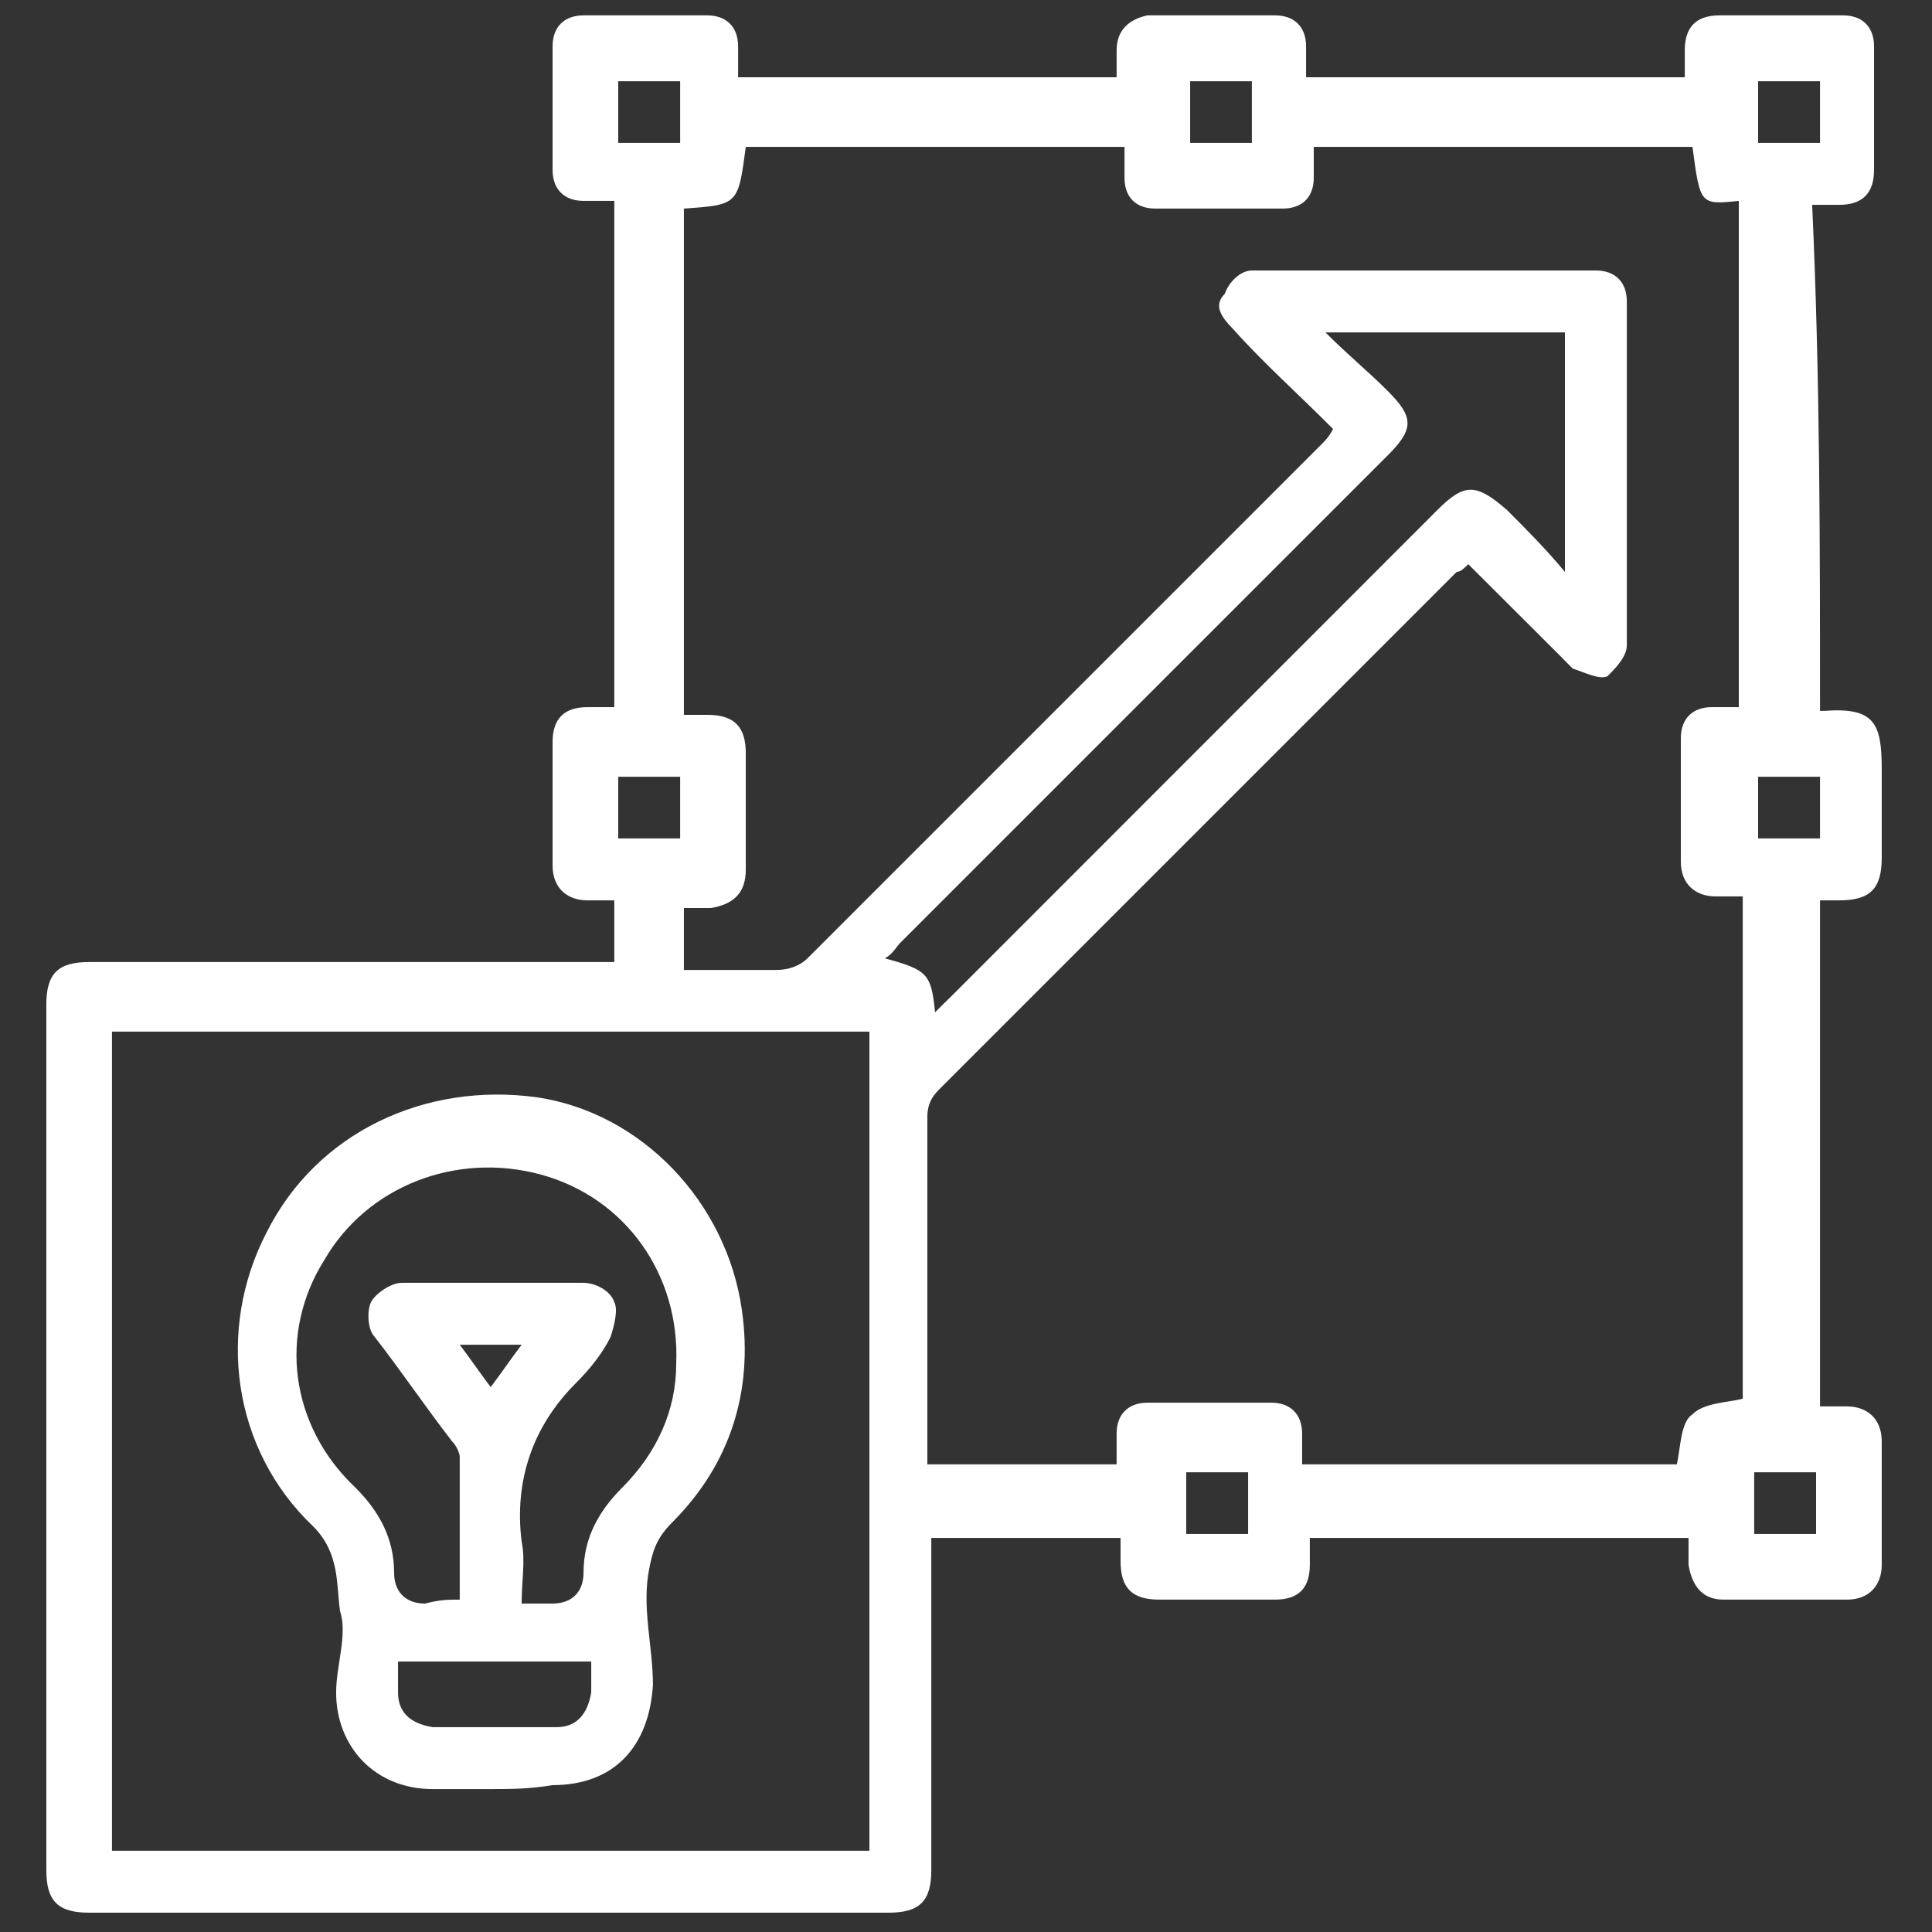
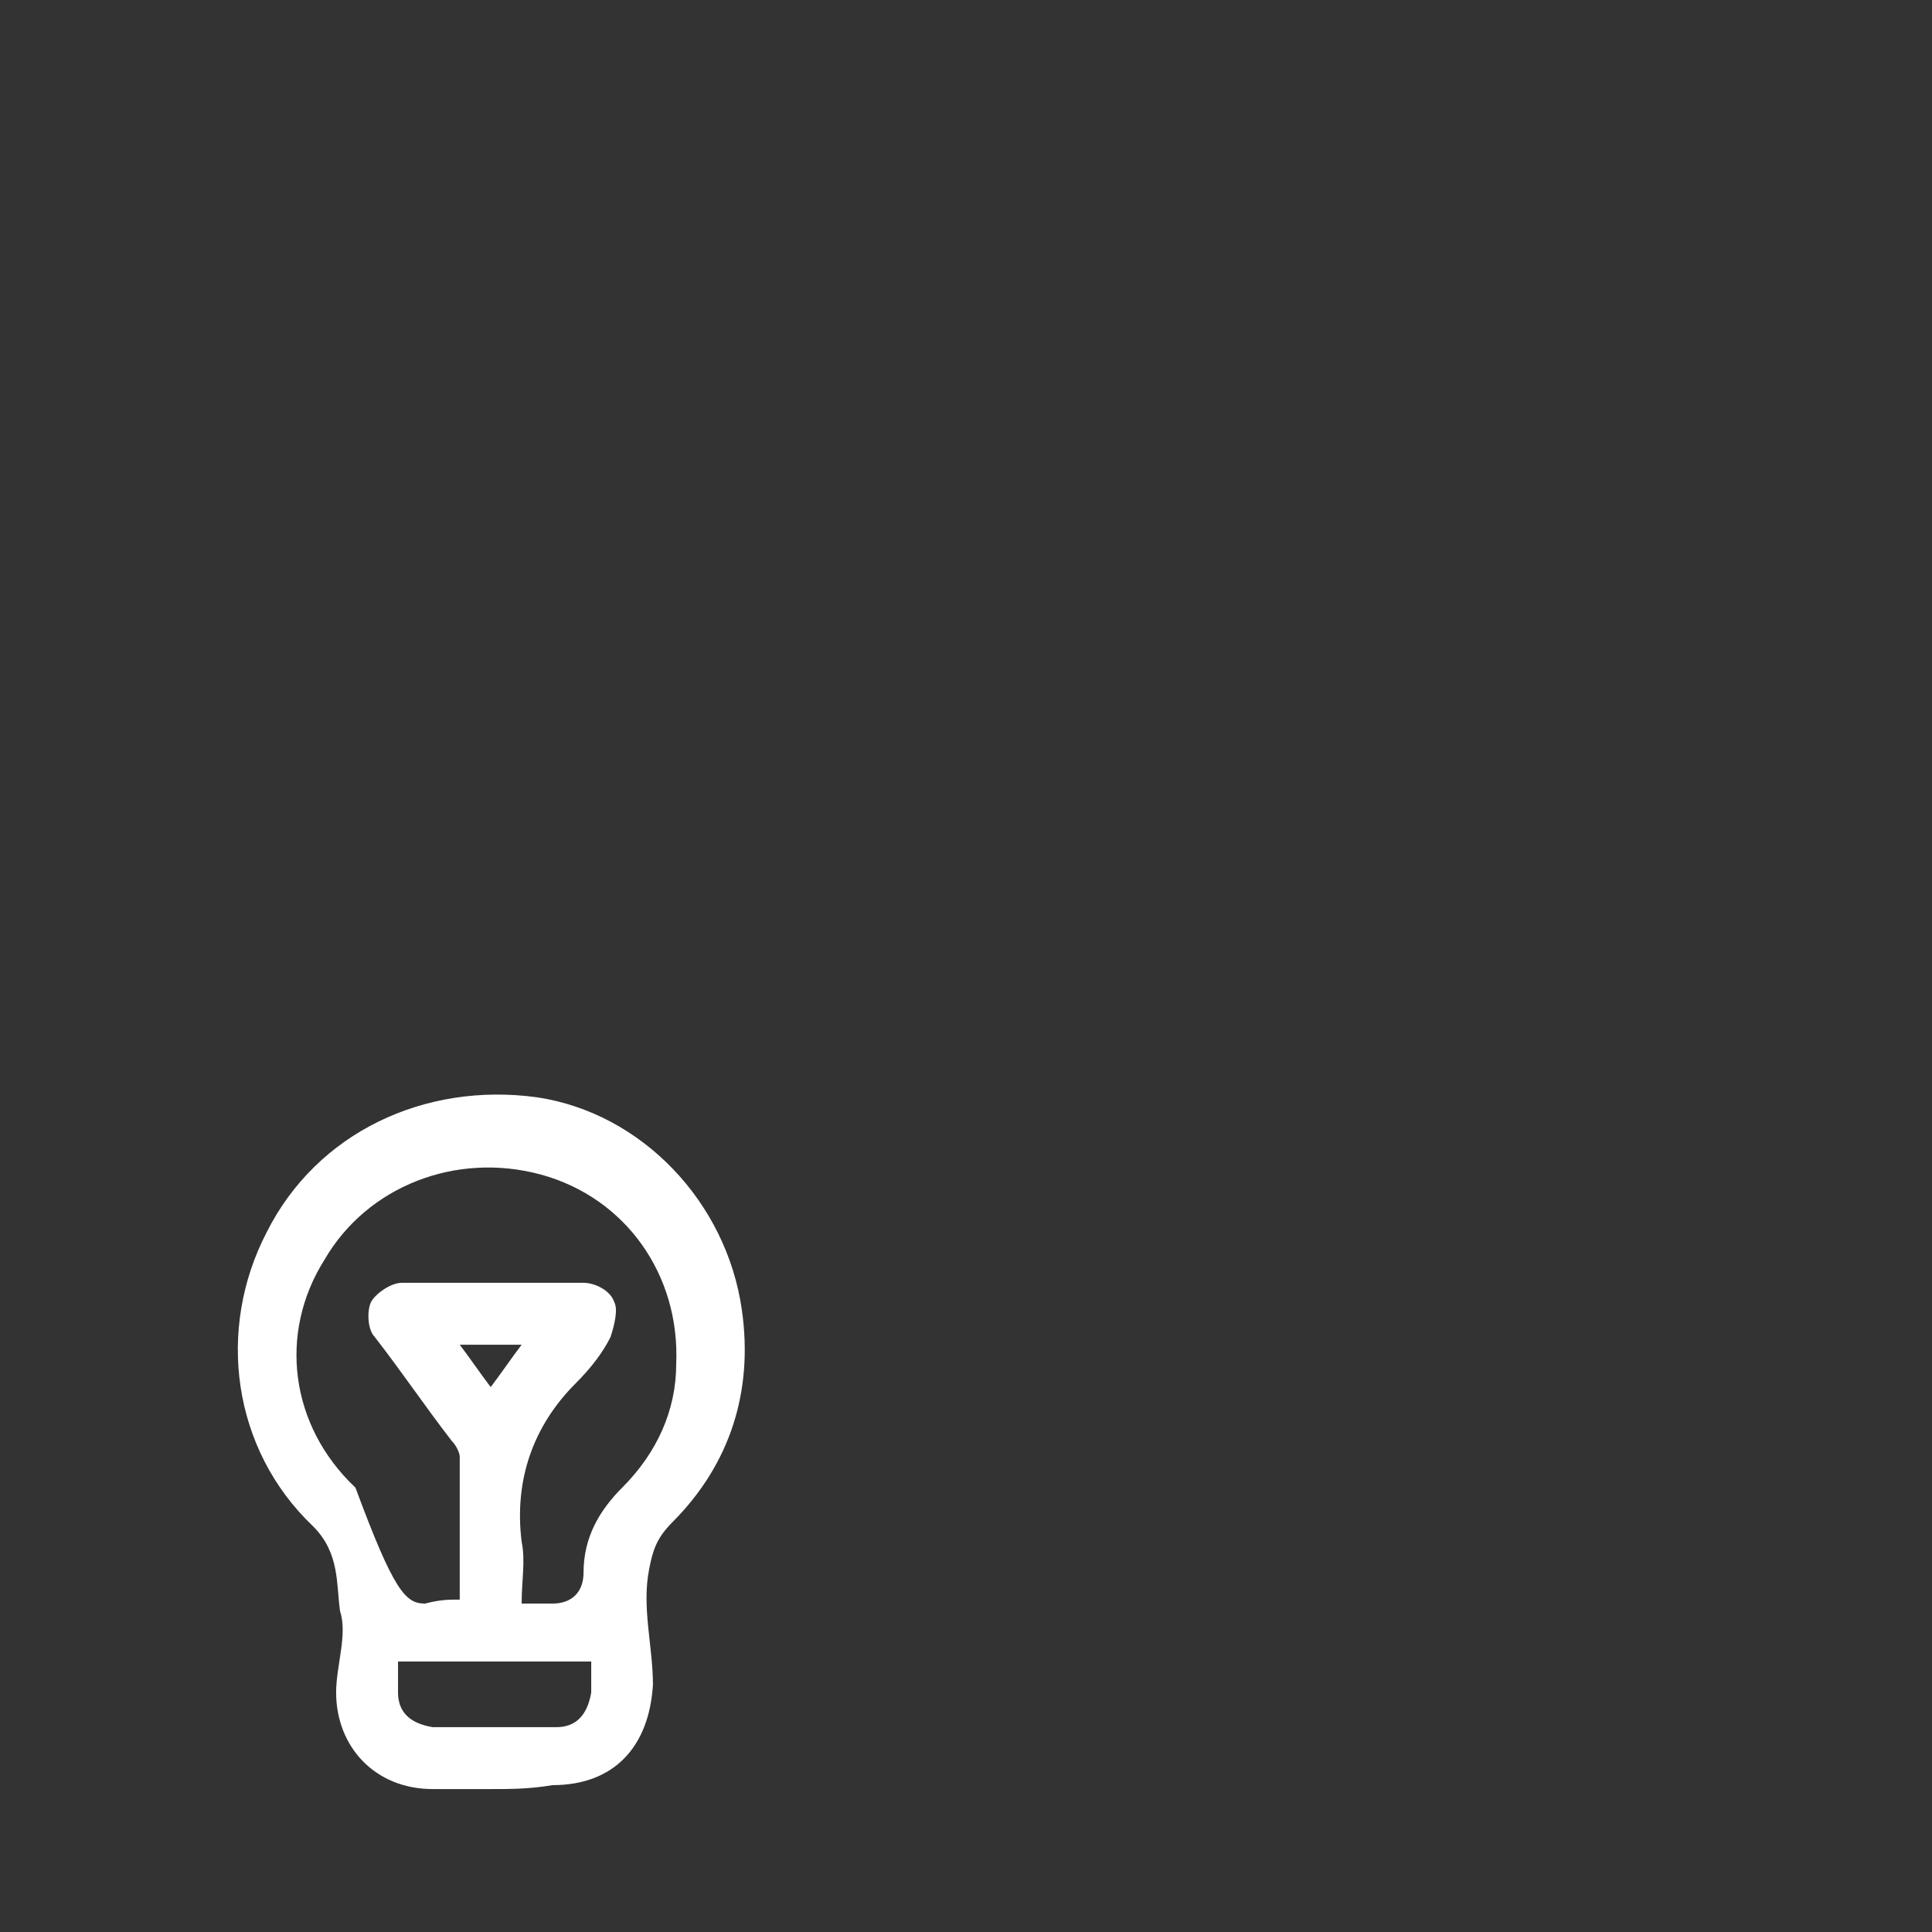
<svg xmlns="http://www.w3.org/2000/svg" width="50px" height="50px" viewBox="0 0 50 50">
  <rect x="0" y="0" width="50" height="50" fill="#333333" stroke="none" />
  <g id="surface1">
-     <path style=" stroke:none;fill-rule:nonzero;fill:rgb(100%,100%,100%);fill-opacity:1;" d="M 47.102 18.398 C 47.199 18.398 47.199 18.398 47.199 18.398 C 48.5 18.301 48.699 18.699 48.699 19.898 C 48.699 20.699 48.699 21.398 48.699 22.199 C 48.699 23 48.398 23.301 47.602 23.301 C 47.398 23.301 47.301 23.301 47.102 23.301 C 47.102 27.699 47.102 32 47.102 36.398 C 47.301 36.398 47.602 36.398 47.801 36.398 C 48.301 36.398 48.699 36.699 48.699 37.301 C 48.699 38.398 48.699 39.398 48.699 40.5 C 48.699 41 48.398 41.398 47.801 41.398 C 46.699 41.398 45.699 41.398 44.602 41.398 C 44.102 41.398 43.801 41.102 43.699 40.5 C 43.699 40.301 43.699 40 43.699 39.801 C 40.398 39.801 37.199 39.801 33.898 39.801 C 33.898 40.102 33.898 40.301 33.898 40.5 C 33.898 41.102 33.602 41.398 33 41.398 C 32 41.398 31 41.398 30 41.398 C 29.301 41.398 29 41.102 29 40.398 C 29 40.199 29 40 29 39.801 C 27.398 39.801 25.801 39.801 24.102 39.801 C 24.102 40 24.102 40.199 24.102 40.301 C 24.102 43 24.102 45.699 24.102 48.398 C 24.102 49.199 23.801 49.5 23 49.5 C 16.102 49.5 9.199 49.5 2.301 49.5 C 1.5 49.5 1.199 49.199 1.199 48.398 C 1.199 40.898 1.199 33.5 1.199 26 C 1.199 25.199 1.5 24.898 2.301 24.898 C 6.602 24.898 11 24.898 15.301 24.898 C 15.5 24.898 15.699 24.898 15.898 24.898 C 15.898 24.398 15.898 23.801 15.898 23.301 C 15.699 23.301 15.398 23.301 15.199 23.301 C 14.699 23.301 14.301 23 14.301 22.398 C 14.301 21.301 14.301 20.301 14.301 19.199 C 14.301 18.602 14.602 18.301 15.199 18.301 C 15.398 18.301 15.602 18.301 15.898 18.301 C 15.898 13.898 15.898 9.602 15.898 5.199 C 15.602 5.199 15.398 5.199 15.102 5.199 C 14.602 5.199 14.301 4.898 14.301 4.398 C 14.301 3.301 14.301 2.301 14.301 1.199 C 14.301 0.699 14.602 0.398 15.102 0.398 C 16.199 0.398 17.199 0.398 18.301 0.398 C 18.801 0.398 19.102 0.699 19.102 1.199 C 19.102 1.398 19.102 1.699 19.102 2 C 22.398 2 25.602 2 28.898 2 C 28.898 1.801 28.898 1.5 28.898 1.301 C 28.898 0.801 29.199 0.5 29.699 0.398 C 30.801 0.398 31.898 0.398 33 0.398 C 33.5 0.398 33.801 0.699 33.801 1.199 C 33.801 1.5 33.801 1.699 33.801 2 C 37.102 2 40.301 2 43.602 2 C 43.602 1.699 43.602 1.5 43.602 1.301 C 43.602 0.699 43.898 0.398 44.5 0.398 C 45.602 0.398 46.602 0.398 47.699 0.398 C 48.199 0.398 48.5 0.699 48.5 1.199 C 48.5 2.301 48.5 3.301 48.5 4.398 C 48.5 5 48.199 5.301 47.602 5.301 C 47.398 5.301 47.199 5.301 46.898 5.301 C 47.102 9.699 47.102 14.102 47.102 18.398 Z M 17.699 5.398 C 17.699 9.801 17.699 14.102 17.699 18.5 C 17.898 18.5 18.102 18.5 18.301 18.5 C 19 18.5 19.301 18.801 19.301 19.5 C 19.301 20.5 19.301 21.5 19.301 22.5 C 19.301 23.102 19 23.398 18.398 23.5 C 18.199 23.5 18 23.5 17.699 23.5 C 17.699 24.102 17.699 24.602 17.699 25.102 C 18.5 25.102 19.301 25.102 20.102 25.102 C 20.398 25.102 20.699 25 20.898 24.801 C 25.301 20.398 29.699 16 34.199 11.5 C 34.301 11.398 34.398 11.301 34.5 11.102 C 33.602 10.199 32.699 9.398 31.898 8.5 C 31.602 8.199 31.398 7.898 31.699 7.602 C 31.801 7.301 32.102 7 32.398 7 C 35.398 7 38.398 7 41.301 7 C 41.801 7 42.102 7.301 42.102 7.801 C 42.102 10.801 42.102 13.801 42.102 16.699 C 42.102 17 41.801 17.301 41.602 17.5 C 41.398 17.602 41 17.398 40.699 17.301 C 40.602 17.199 40.5 17.102 40.301 16.898 C 39.5 16.102 38.801 15.398 38 14.602 C 37.898 14.699 37.801 14.801 37.699 14.801 C 33.199 19.301 28.801 23.699 24.301 28.199 C 24.102 28.398 24 28.602 24 28.898 C 24 31.801 24 34.602 24 37.5 C 24 37.602 24 37.801 24 37.898 C 25.602 37.898 27.301 37.898 28.898 37.898 C 28.898 37.602 28.898 37.398 28.898 37.102 C 28.898 36.602 29.199 36.301 29.699 36.301 C 30.801 36.301 31.801 36.301 32.898 36.301 C 33.398 36.301 33.699 36.602 33.699 37.102 C 33.699 37.301 33.699 37.602 33.699 37.898 C 37 37.898 40.199 37.898 43.398 37.898 C 43.5 37.398 43.5 36.801 43.801 36.602 C 44.102 36.301 44.699 36.301 45.102 36.199 C 45.102 31.898 45.102 27.602 45.102 23.199 C 44.801 23.199 44.602 23.199 44.398 23.199 C 43.898 23.199 43.5 22.898 43.5 22.301 C 43.5 21.199 43.5 20.199 43.5 19.102 C 43.5 18.602 43.801 18.301 44.301 18.301 C 44.5 18.301 44.801 18.301 45 18.301 C 45 13.898 45 9.602 45 5.199 C 44 5.301 44 5.301 43.801 3.801 C 40.602 3.801 37.301 3.801 34 3.801 C 34 4.102 34 4.301 34 4.602 C 34 5.102 33.699 5.398 33.199 5.398 C 32.102 5.398 31 5.398 29.898 5.398 C 29.398 5.398 29.102 5.102 29.102 4.602 C 29.102 4.301 29.102 4.102 29.102 3.801 C 25.801 3.801 22.602 3.801 19.301 3.801 C 19.102 5.301 19.102 5.301 17.699 5.398 Z M 22.5 26.699 C 15.898 26.699 9.398 26.699 2.898 26.699 C 2.898 33.801 2.898 40.898 2.898 47.898 C 9.398 47.898 15.898 47.898 22.5 47.898 C 22.5 40.801 22.5 33.801 22.5 26.699 Z M 24.199 26.199 C 24.398 26 24.5 25.898 24.602 25.801 C 28.801 21.602 33 17.398 37.199 13.199 C 37.898 12.5 38.199 12.5 39 13.199 C 39.5 13.699 40 14.199 40.5 14.801 C 40.5 12.699 40.5 10.602 40.5 8.602 C 38.5 8.602 36.5 8.602 34.301 8.602 C 34.898 9.199 35.398 9.602 35.898 10.102 C 36.602 10.801 36.602 11.102 35.898 11.801 C 31.699 16 27.5 20.199 23.301 24.398 C 23.199 24.5 23.102 24.699 22.898 24.801 C 24 25.102 24.102 25.199 24.199 26.199 Z M 16 2.102 C 16 2.699 16 3.199 16 3.699 C 16.602 3.699 17.102 3.699 17.602 3.699 C 17.602 3.199 17.602 2.699 17.602 2.102 C 17.102 2.102 16.602 2.102 16 2.102 Z M 30.801 2.102 C 30.801 2.699 30.801 3.199 30.801 3.699 C 31.301 3.699 31.801 3.699 32.398 3.699 C 32.398 3.199 32.398 2.602 32.398 2.102 C 31.801 2.102 31.301 2.102 30.801 2.102 Z M 45.5 2.102 C 45.5 2.602 45.5 3.199 45.5 3.699 C 46 3.699 46.5 3.699 47.102 3.699 C 47.102 3.102 47.102 2.602 47.102 2.102 C 46.5 2.102 46 2.102 45.5 2.102 Z M 16 20.102 C 16 20.699 16 21.199 16 21.699 C 16.5 21.699 17.102 21.699 17.602 21.699 C 17.602 21.199 17.602 20.602 17.602 20.102 C 17.102 20.102 16.602 20.102 16 20.102 Z M 47.102 20.102 C 46.5 20.102 46 20.102 45.5 20.102 C 45.5 20.602 45.5 21.199 45.5 21.699 C 46 21.699 46.602 21.699 47.102 21.699 C 47.102 21.199 47.102 20.699 47.102 20.102 Z M 32.301 38.102 C 31.699 38.102 31.199 38.102 30.699 38.102 C 30.699 38.602 30.699 39.199 30.699 39.699 C 31.199 39.699 31.801 39.699 32.301 39.699 C 32.301 39.102 32.301 38.602 32.301 38.102 Z M 47 39.699 C 47 39.199 47 38.602 47 38.102 C 46.5 38.102 45.898 38.102 45.398 38.102 C 45.398 38.699 45.398 39.199 45.398 39.699 C 46 39.699 46.5 39.699 47 39.699 Z M 47 39.699 " />
-     <path style=" stroke:none;fill-rule:nonzero;fill:rgb(100%,100%,100%);fill-opacity:1;" d="M 12.699 46.301 C 12.199 46.301 11.699 46.301 11.199 46.301 C 9.699 46.301 8.699 45.199 8.699 43.801 C 8.699 43.102 9 42.301 8.801 41.699 C 8.699 41 8.801 40.199 8.102 39.5 C 6 37.5 5.602 34.398 6.898 31.898 C 8.199 29.301 11 28 13.898 28.398 C 16.602 28.801 18.801 31.102 19.199 33.898 C 19.5 36 18.898 37.898 17.398 39.398 C 17 39.801 16.898 40.102 16.801 40.602 C 16.602 41.602 16.898 42.602 16.898 43.602 C 16.801 45.199 15.898 46.199 14.301 46.199 C 13.699 46.301 13.199 46.301 12.699 46.301 Z M 11.898 41.398 C 11.898 40.102 11.898 38.898 11.898 37.699 C 11.898 37.602 11.801 37.398 11.699 37.301 C 11 36.398 10.398 35.5 9.699 34.602 C 9.5 34.398 9.5 33.898 9.602 33.699 C 9.699 33.5 10.102 33.199 10.398 33.199 C 12 33.199 13.5 33.199 15.102 33.199 C 15.398 33.199 15.801 33.398 15.898 33.699 C 16 33.898 15.898 34.301 15.801 34.602 C 15.602 35 15.301 35.398 14.898 35.801 C 13.801 36.898 13.301 38.301 13.5 39.898 C 13.602 40.398 13.5 40.898 13.5 41.5 C 13.801 41.5 14.102 41.5 14.301 41.5 C 14.801 41.5 15.102 41.199 15.102 40.699 C 15.102 39.801 15.5 39.102 16.102 38.5 C 17 37.602 17.5 36.5 17.5 35.301 C 17.602 33 16.199 31 14 30.398 C 11.801 29.801 9.5 30.699 8.398 32.602 C 7.199 34.5 7.5 36.898 9.199 38.5 C 9.801 39.102 10.199 39.801 10.199 40.699 C 10.199 41.199 10.5 41.5 11 41.5 C 11.398 41.398 11.602 41.398 11.898 41.398 Z M 10.301 43 C 10.301 43.301 10.301 43.5 10.301 43.801 C 10.301 44.301 10.602 44.602 11.199 44.699 C 12.301 44.699 13.301 44.699 14.398 44.699 C 14.898 44.699 15.199 44.398 15.301 43.801 C 15.301 43.602 15.301 43.301 15.301 43 C 13.5 43 11.898 43 10.301 43 Z M 11.898 34.801 C 12.199 35.199 12.398 35.5 12.699 35.898 C 13 35.5 13.199 35.199 13.5 34.801 C 13 34.801 12.5 34.801 11.898 34.801 Z M 11.898 34.801 " />
+     <path style=" stroke:none;fill-rule:nonzero;fill:rgb(100%,100%,100%);fill-opacity:1;" d="M 12.699 46.301 C 12.199 46.301 11.699 46.301 11.199 46.301 C 9.699 46.301 8.699 45.199 8.699 43.801 C 8.699 43.102 9 42.301 8.801 41.699 C 8.699 41 8.801 40.199 8.102 39.5 C 6 37.5 5.602 34.398 6.898 31.898 C 8.199 29.301 11 28 13.898 28.398 C 16.602 28.801 18.801 31.102 19.199 33.898 C 19.5 36 18.898 37.898 17.398 39.398 C 17 39.801 16.898 40.102 16.801 40.602 C 16.602 41.602 16.898 42.602 16.898 43.602 C 16.801 45.199 15.898 46.199 14.301 46.199 C 13.699 46.301 13.199 46.301 12.699 46.301 Z M 11.898 41.398 C 11.898 40.102 11.898 38.898 11.898 37.699 C 11.898 37.602 11.801 37.398 11.699 37.301 C 11 36.398 10.398 35.5 9.699 34.602 C 9.5 34.398 9.5 33.898 9.602 33.699 C 9.699 33.5 10.102 33.199 10.398 33.199 C 12 33.199 13.5 33.199 15.102 33.199 C 15.398 33.199 15.801 33.398 15.898 33.699 C 16 33.898 15.898 34.301 15.801 34.602 C 15.602 35 15.301 35.398 14.898 35.801 C 13.801 36.898 13.301 38.301 13.5 39.898 C 13.602 40.398 13.5 40.898 13.5 41.5 C 13.801 41.5 14.102 41.5 14.301 41.5 C 14.801 41.5 15.102 41.199 15.102 40.699 C 15.102 39.801 15.5 39.102 16.102 38.5 C 17 37.602 17.5 36.5 17.5 35.301 C 17.602 33 16.199 31 14 30.398 C 11.801 29.801 9.5 30.699 8.398 32.602 C 7.199 34.5 7.5 36.898 9.199 38.5 C 10.199 41.199 10.5 41.5 11 41.5 C 11.398 41.398 11.602 41.398 11.898 41.398 Z M 10.301 43 C 10.301 43.301 10.301 43.5 10.301 43.801 C 10.301 44.301 10.602 44.602 11.199 44.699 C 12.301 44.699 13.301 44.699 14.398 44.699 C 14.898 44.699 15.199 44.398 15.301 43.801 C 15.301 43.602 15.301 43.301 15.301 43 C 13.5 43 11.898 43 10.301 43 Z M 11.898 34.801 C 12.199 35.199 12.398 35.5 12.699 35.898 C 13 35.5 13.199 35.199 13.5 34.801 C 13 34.801 12.5 34.801 11.898 34.801 Z M 11.898 34.801 " />
  </g>
</svg>